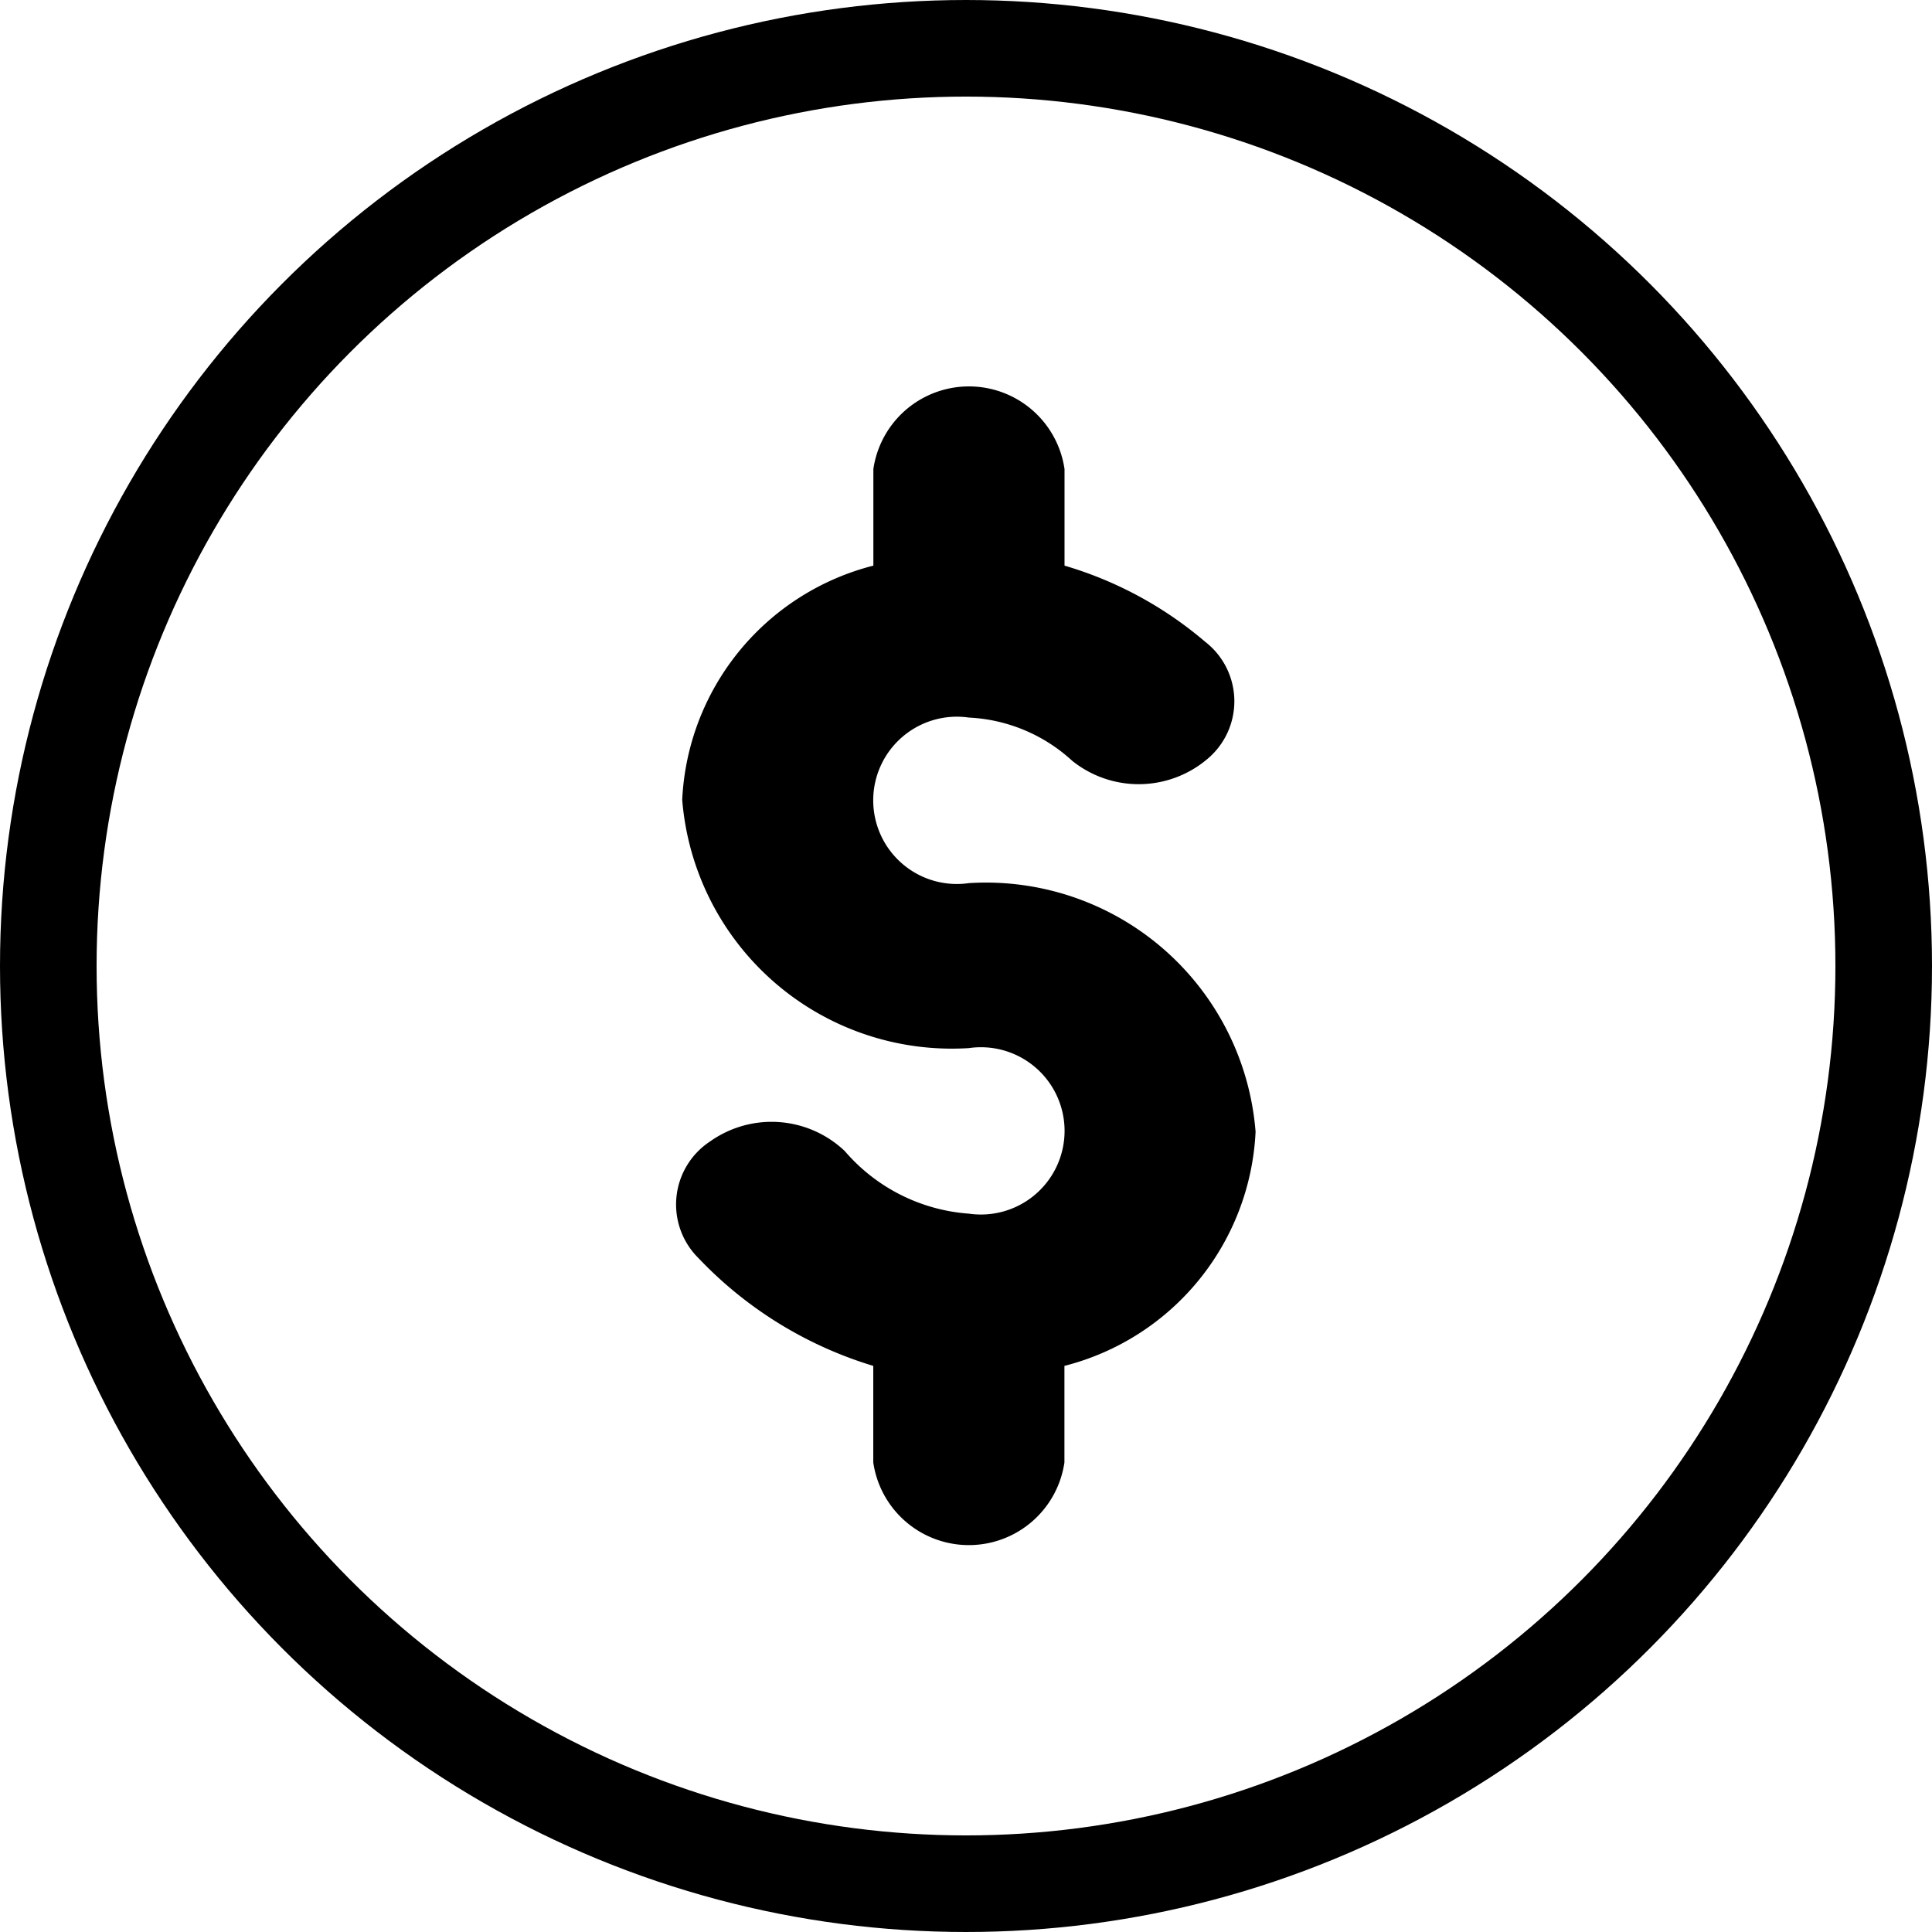
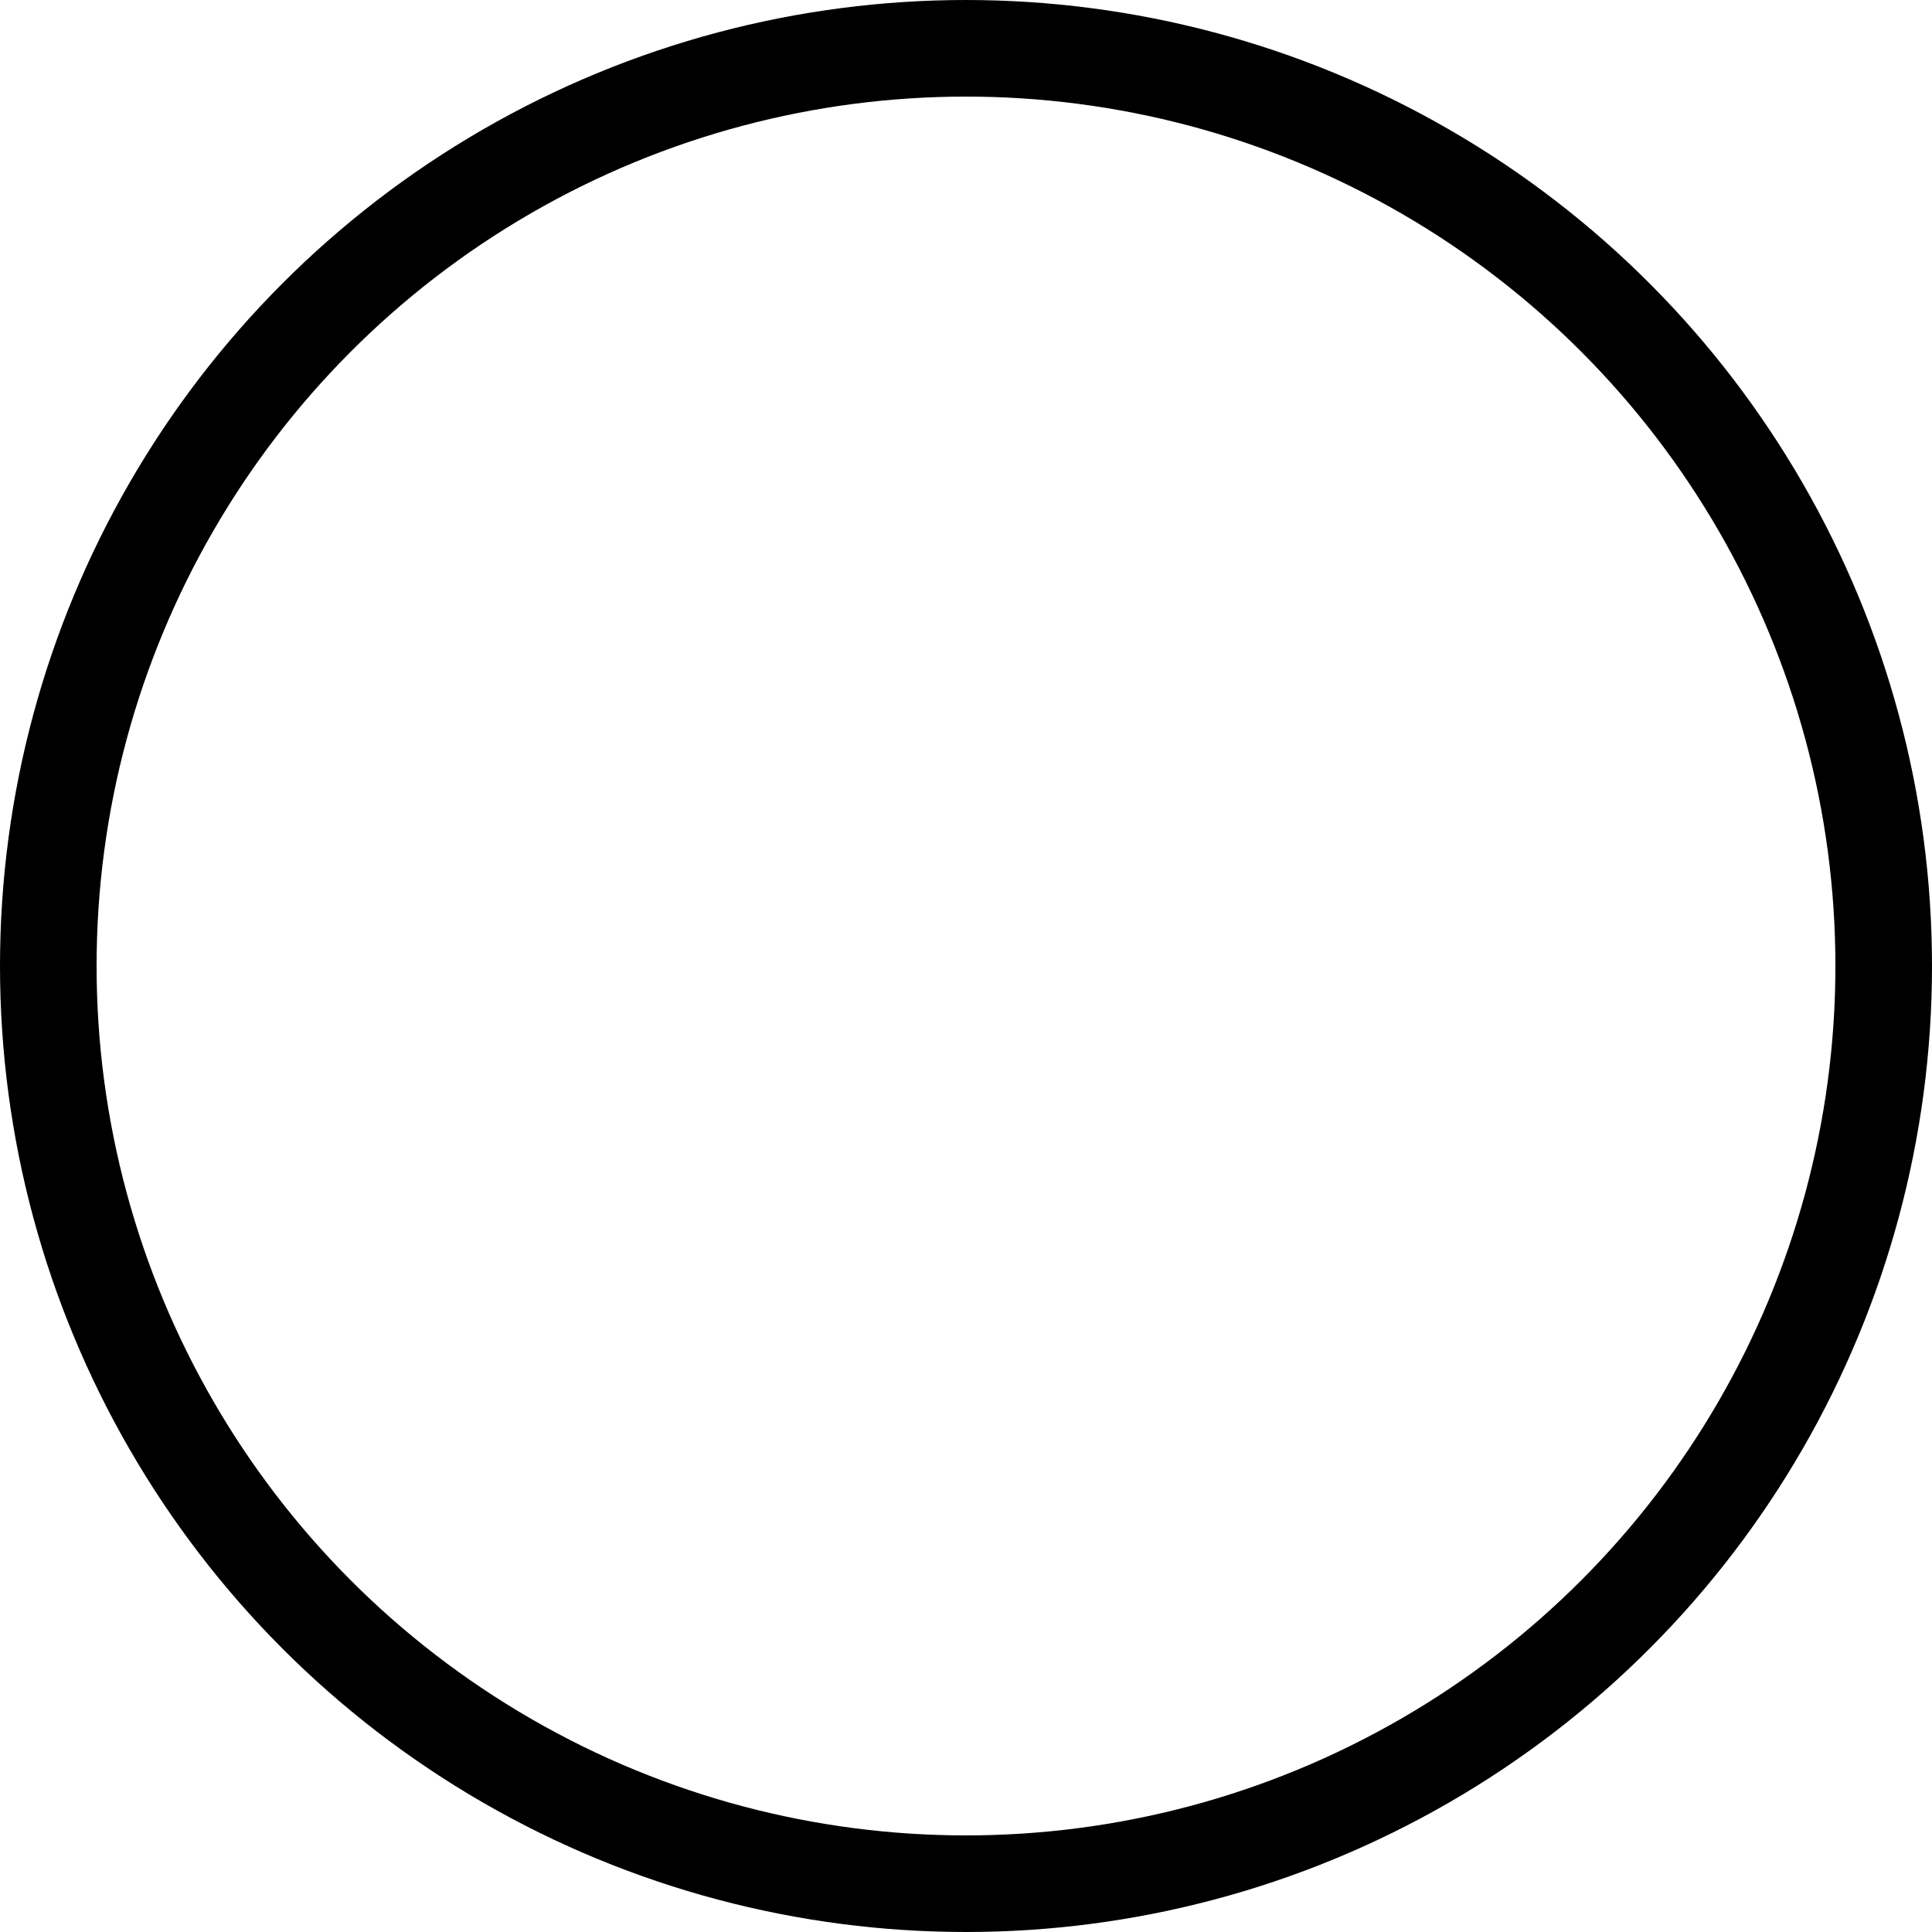
<svg xmlns="http://www.w3.org/2000/svg" viewBox="0 0 20.002 20.002">
  <defs>
    <style>.a,.b{fill:none;}.b{stroke:#000;}</style>
  </defs>
  <title>f</title>
-   <circle class="a" cx="10.001" cy="10.001" r="9.001" />
  <circle class="b" cx="10.001" cy="10.001" r="9.501" />
-   <path d="M10.03,9.142a.866.866,0,1,1,0-1.714,1.7,1.7,0,0,1,1.07.448,1.1,1.1,0,0,0,1.4-.02.779.779,0,0,0-.023-1.212,3.959,3.959,0,0,0-1.457-.789v-1a1,1,0,0,0-1.979,0v1A2.63,2.63,0,0,0,7.062,8.279,2.8,2.8,0,0,0,10.03,10.85a.866.866,0,1,1,0,1.714,1.87,1.87,0,0,1-1.285-.648,1.1,1.1,0,0,0-1.394-.1.781.781,0,0,0-.121,1.208A4.149,4.149,0,0,0,9.04,14.14v1a1,1,0,0,0,1.979,0v-1a2.63,2.63,0,0,0,1.979-2.424A2.8,2.8,0,0,0,10.03,9.142Z" transform="translate(0.001 0.001)" />
</svg>